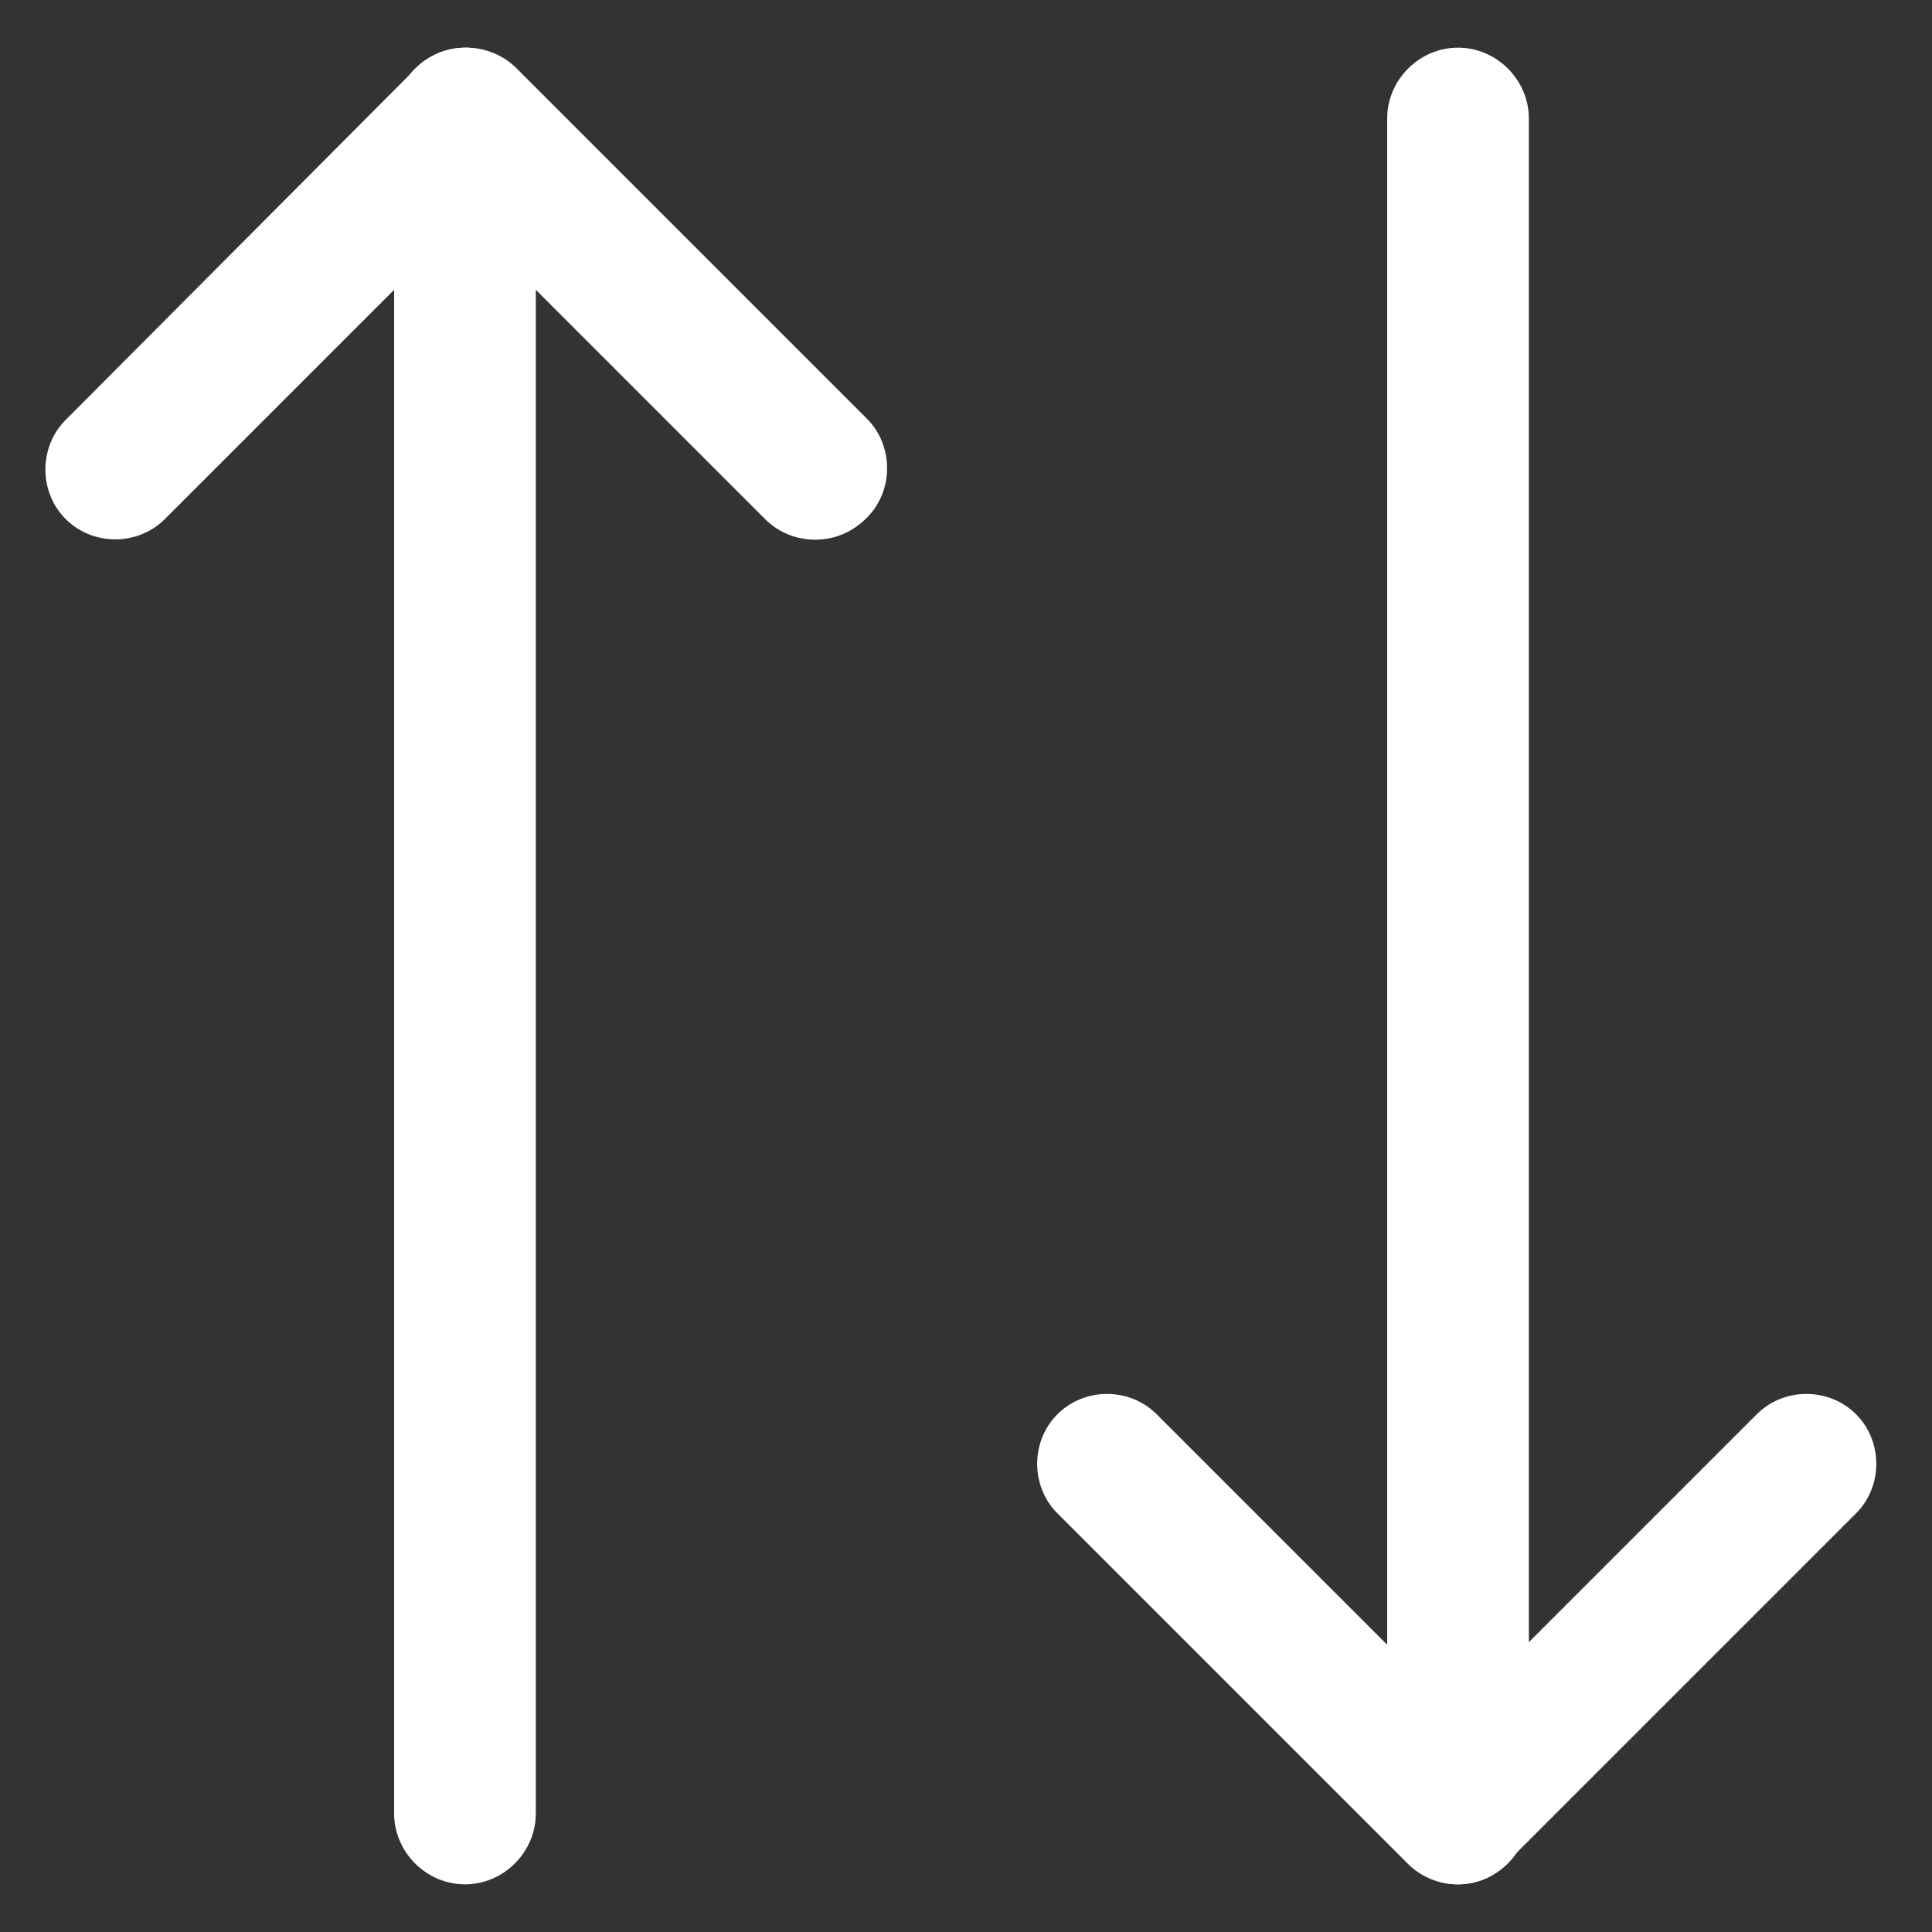
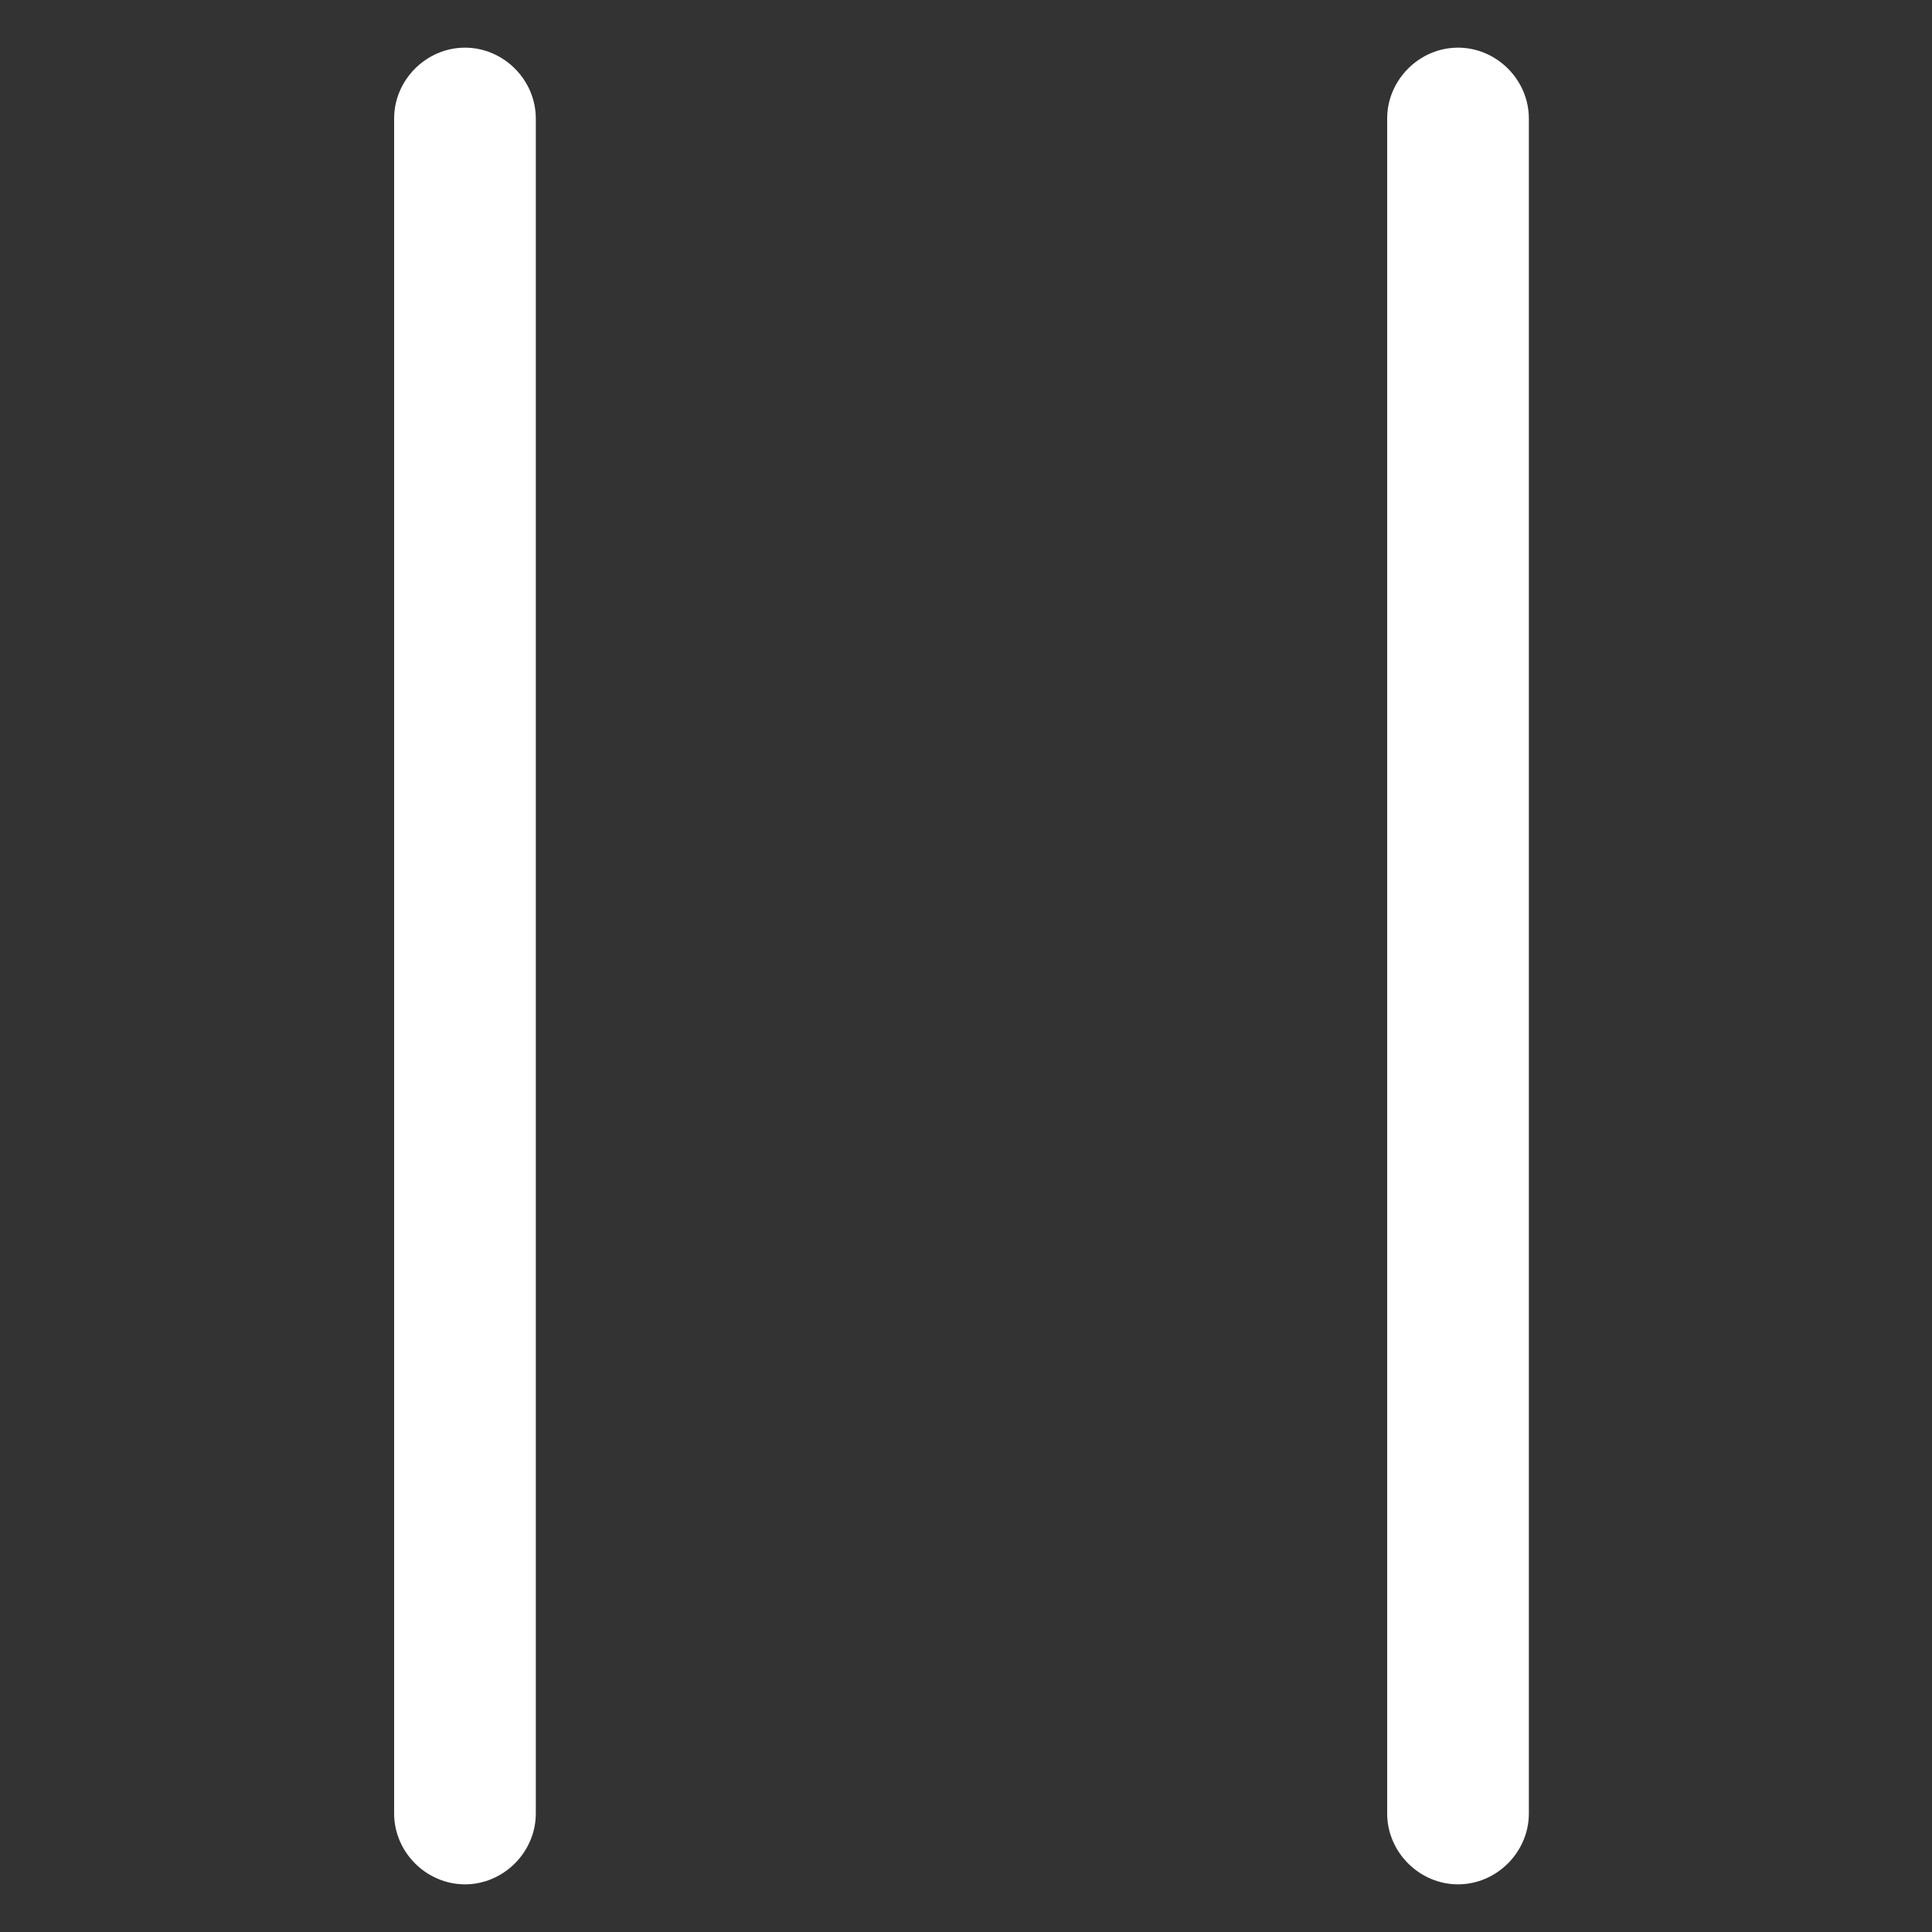
<svg xmlns="http://www.w3.org/2000/svg" version="1.1" id="Layer_1" x="0px" y="0px" viewBox="0 0 150 150" style="enable-background:new 0 0 150 150;" xml:space="preserve">
  <rect x="0" y="0" width="150" height="150" fill="#333333" stroke="none" />
  <style type="text/css">
	.st0{fill:#FFFFFF;}
</style>
  <g>
-     <path class="st0" d="M63.3,41.9c-1.4,0-2.8-0.5-3.9-1.6L36.1,17L12.8,40.3c-2.1,2.1-5.6,2.1-7.7,0s-2.1-5.6,0-7.7L32.3,5.3   c1-1,2.4-1.6,3.9-1.6c1.5,0,2.9,0.6,3.9,1.6l27.2,27.2c2.1,2.1,2.1,5.6,0,7.7C66.1,41.4,64.7,41.9,63.3,41.9z" />
    <path class="st0" d="M36.1,146.3c-3,0-5.5-2.5-5.5-5.5V9.2c0-3,2.5-5.5,5.5-5.5c3,0,5.5,2.5,5.5,5.5v131.6   C41.6,143.8,39.1,146.3,36.1,146.3z" />
-     <path class="st0" d="M113.2,146.3c-1.5,0-2.9-0.6-3.9-1.6l-27.2-27.2c-2.1-2.1-2.1-5.6,0-7.7c2.1-2.1,5.6-2.1,7.7,0l23.3,23.3   l23.3-23.3c2.1-2.1,5.6-2.1,7.7,0c2.1,2.1,2.1,5.6,0,7.7l-27.2,27.2C116.1,145.7,114.6,146.3,113.2,146.3z" />
    <path class="st0" d="M113.2,146.3c-3,0-5.5-2.5-5.5-5.5V9.2c0-3,2.5-5.5,5.5-5.5s5.5,2.5,5.5,5.5v131.6   C118.7,143.8,116.2,146.3,113.2,146.3z" />
  </g>
</svg>